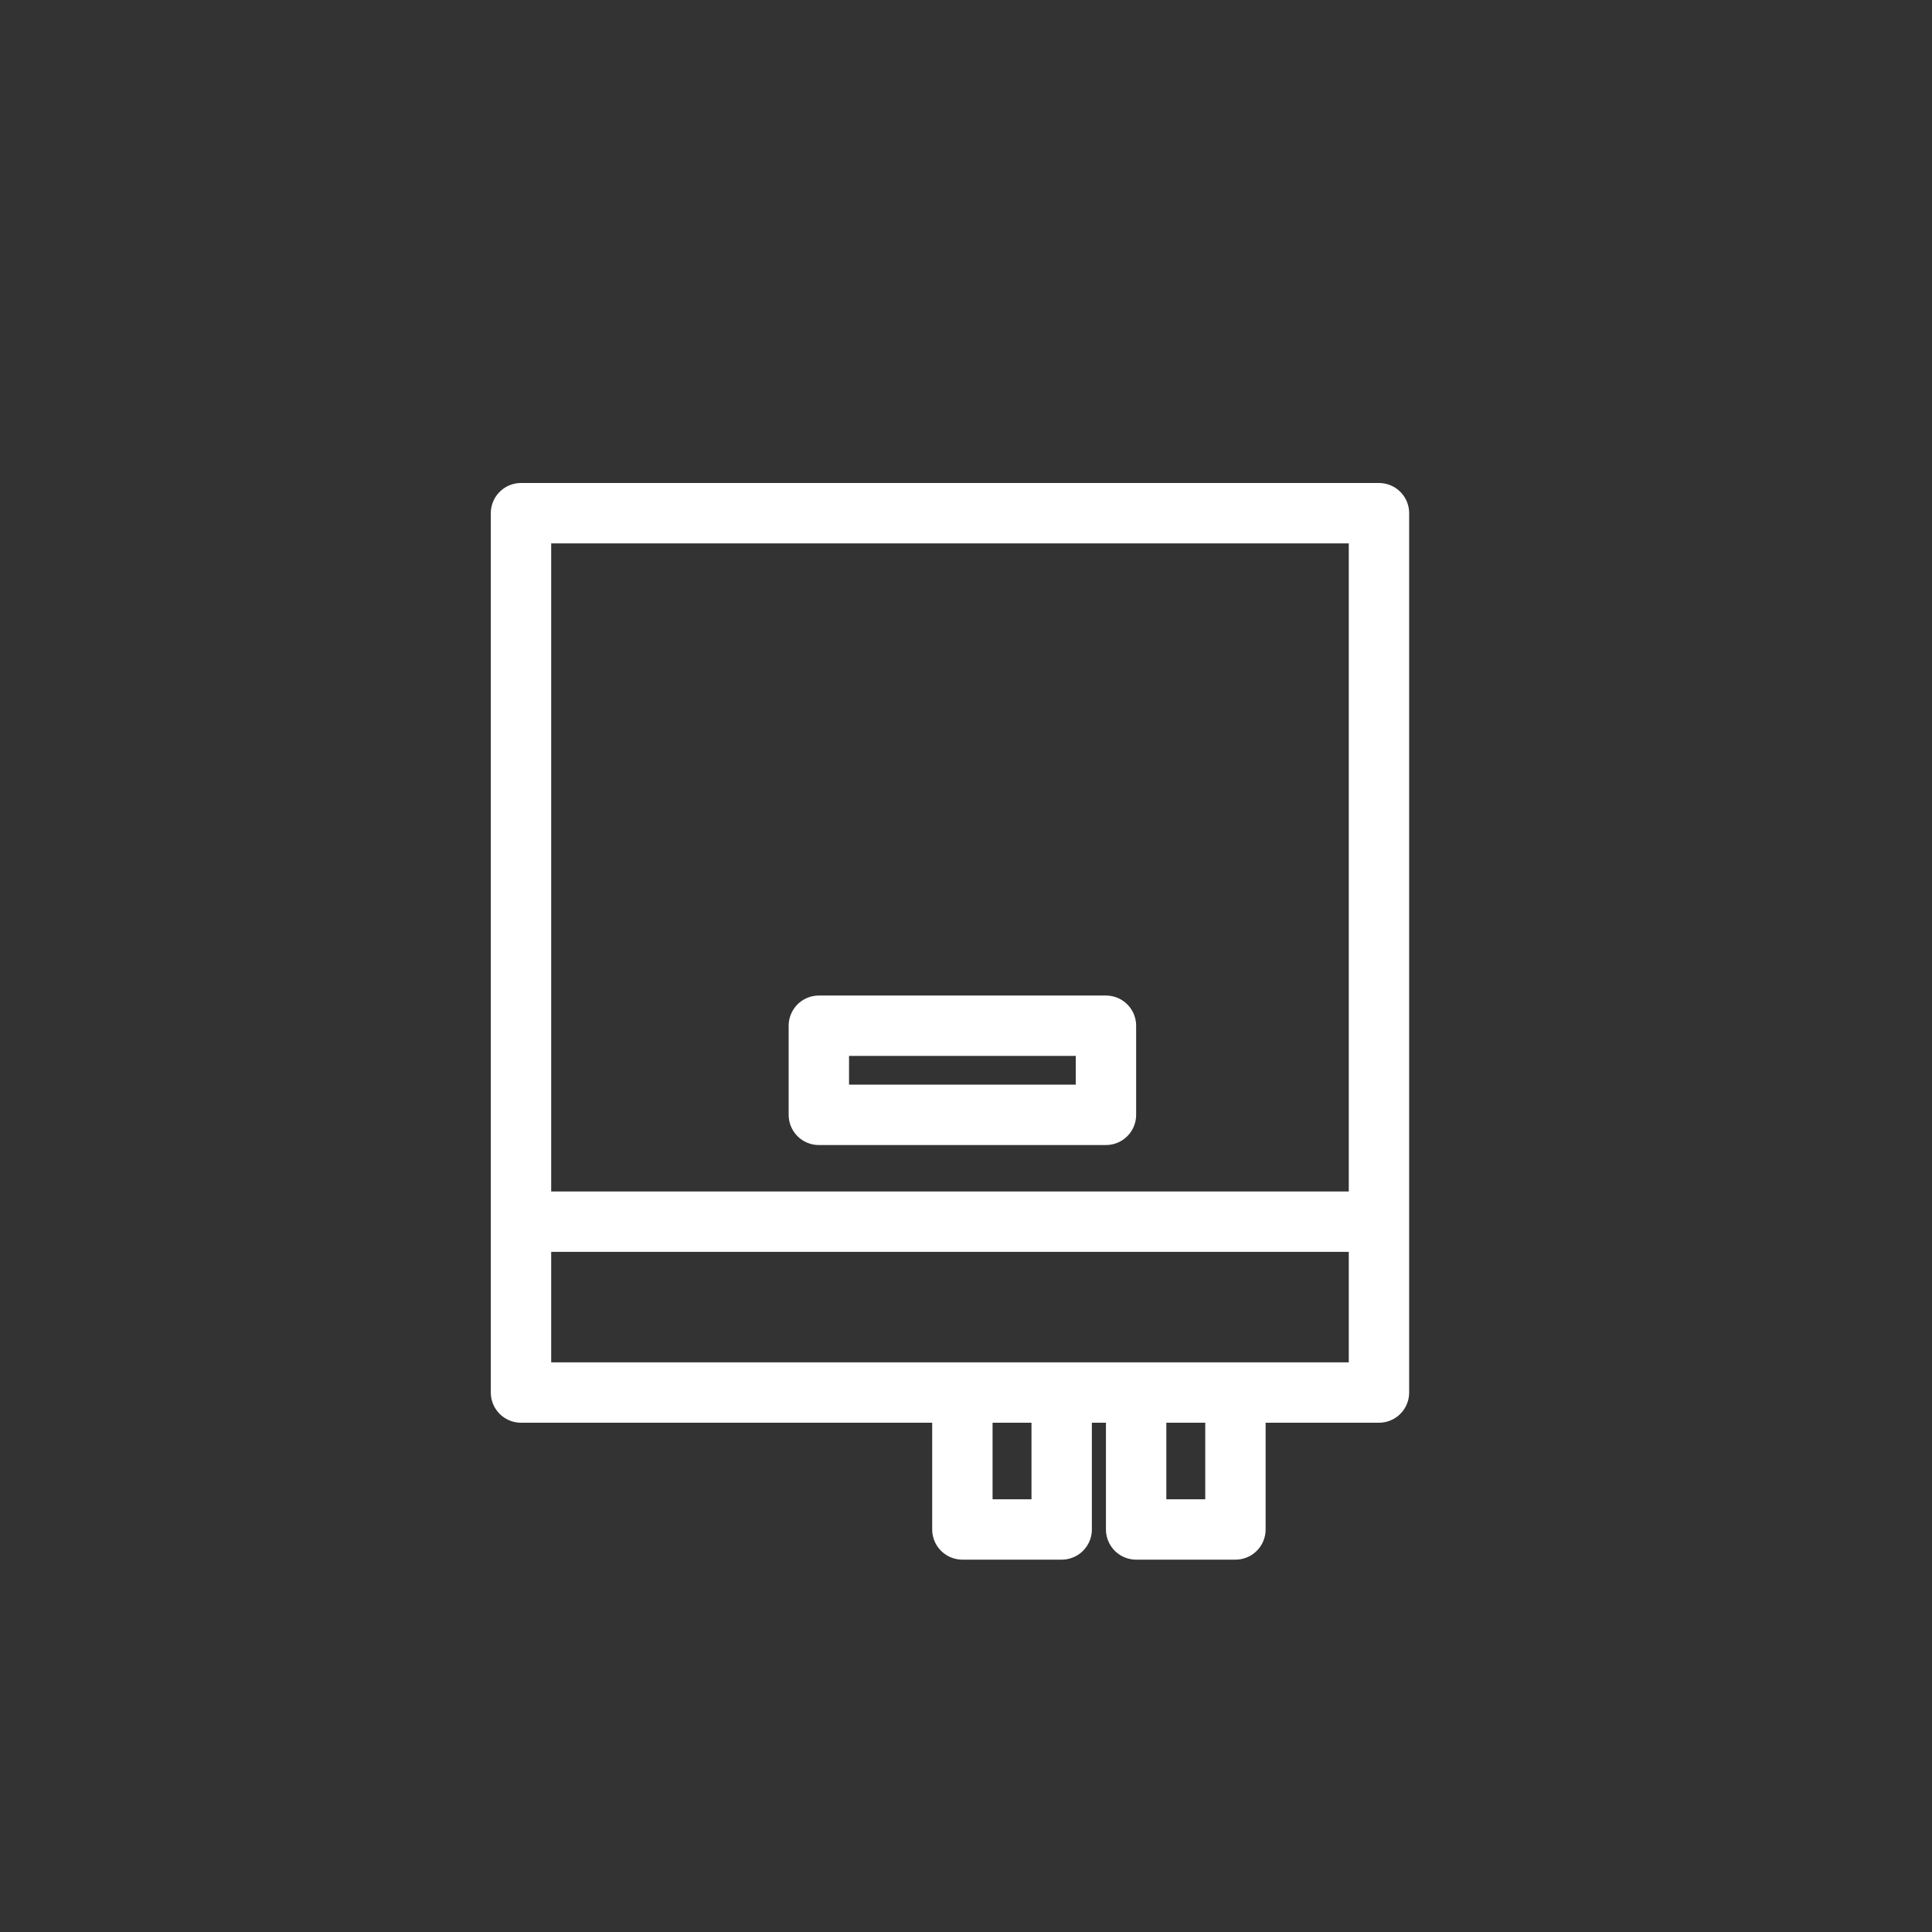
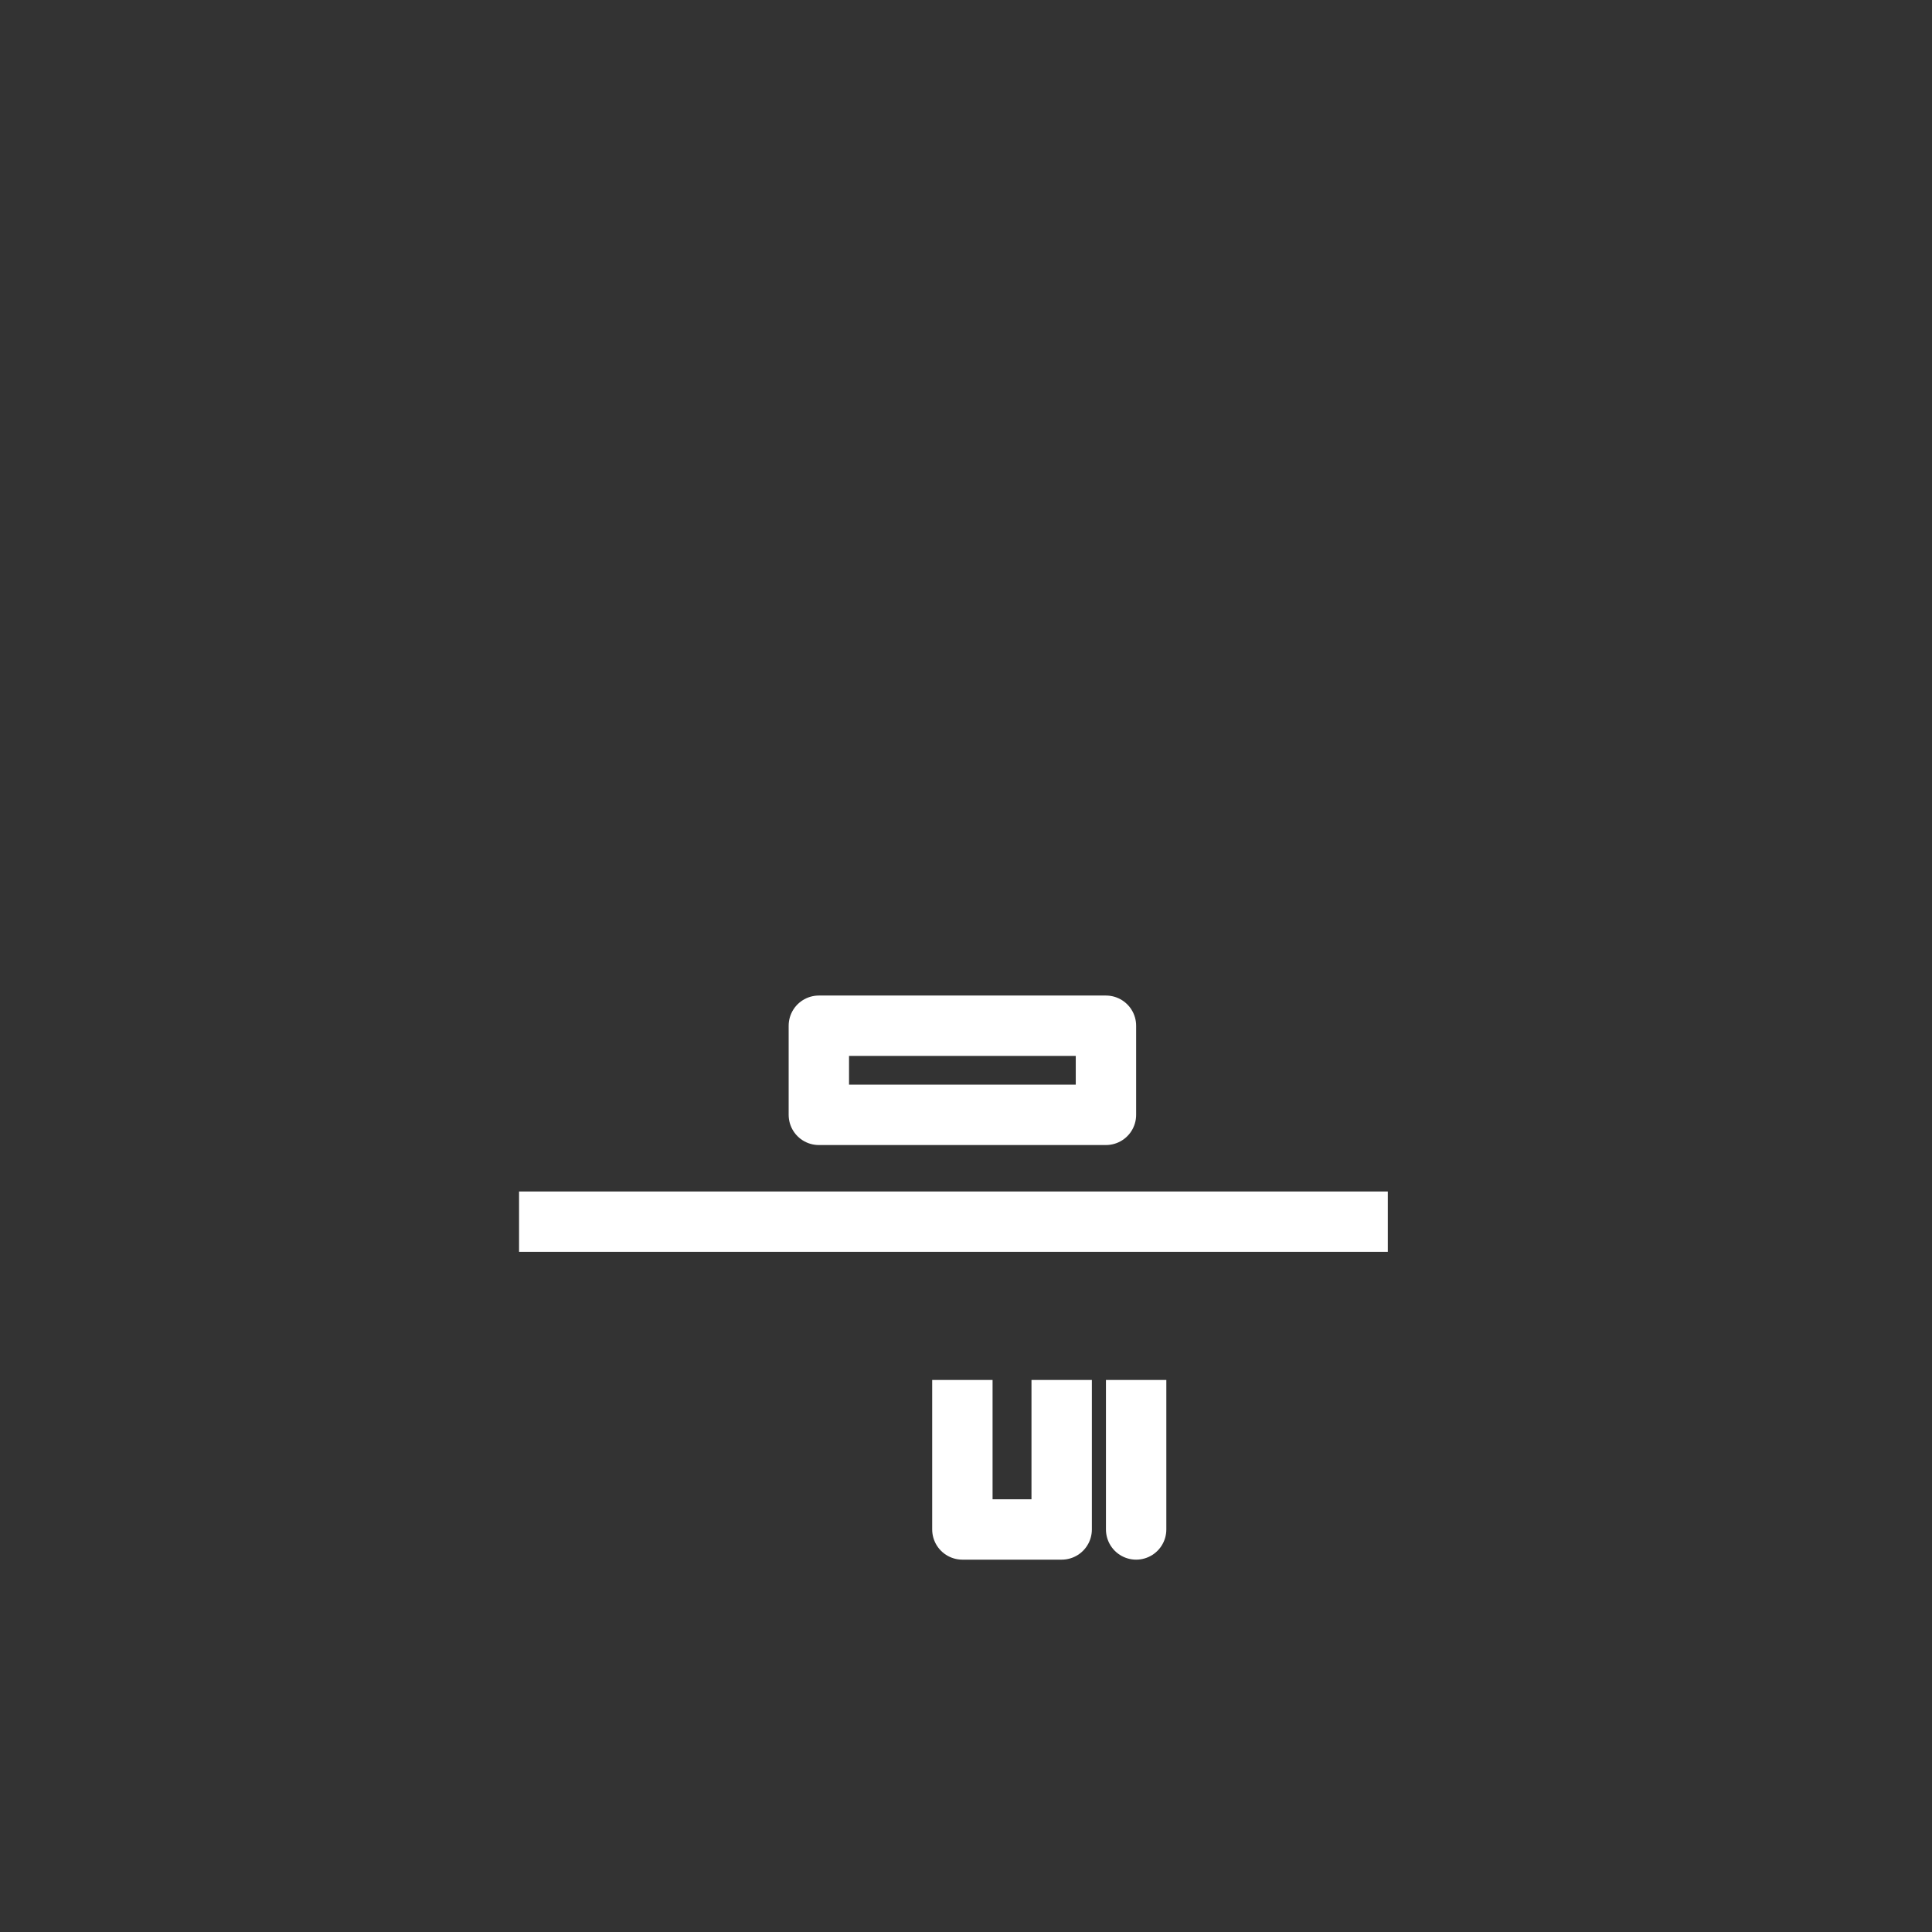
<svg xmlns="http://www.w3.org/2000/svg" width="48" height="48" viewBox="0 0 48 48" fill="none">
  <rect x="0" y="0" width="48" height="48" fill="#333333" stroke="none" />
-   <rect x="12.944" y="12.75" width="21.316" height="21.847" stroke="white" stroke-width="1.5" stroke-linejoin="round" />
  <rect x="20.344" y="25.484" width="7.133" height="2.214" stroke="white" stroke-width="1.5" stroke-linejoin="round" />
  <path d="M23.91 34.285V37.999H26.377V34.285" stroke="white" stroke-width="1.5" stroke-linejoin="round" />
-   <path d="M28.227 34.285V37.999H30.694V34.285" stroke="white" stroke-width="1.5" stroke-linejoin="round" />
+   <path d="M28.227 34.285V37.999V34.285" stroke="white" stroke-width="1.5" stroke-linejoin="round" />
  <line x1="12.896" y1="30.352" x2="34.48" y2="30.352" stroke="white" stroke-width="1.5" />
</svg>